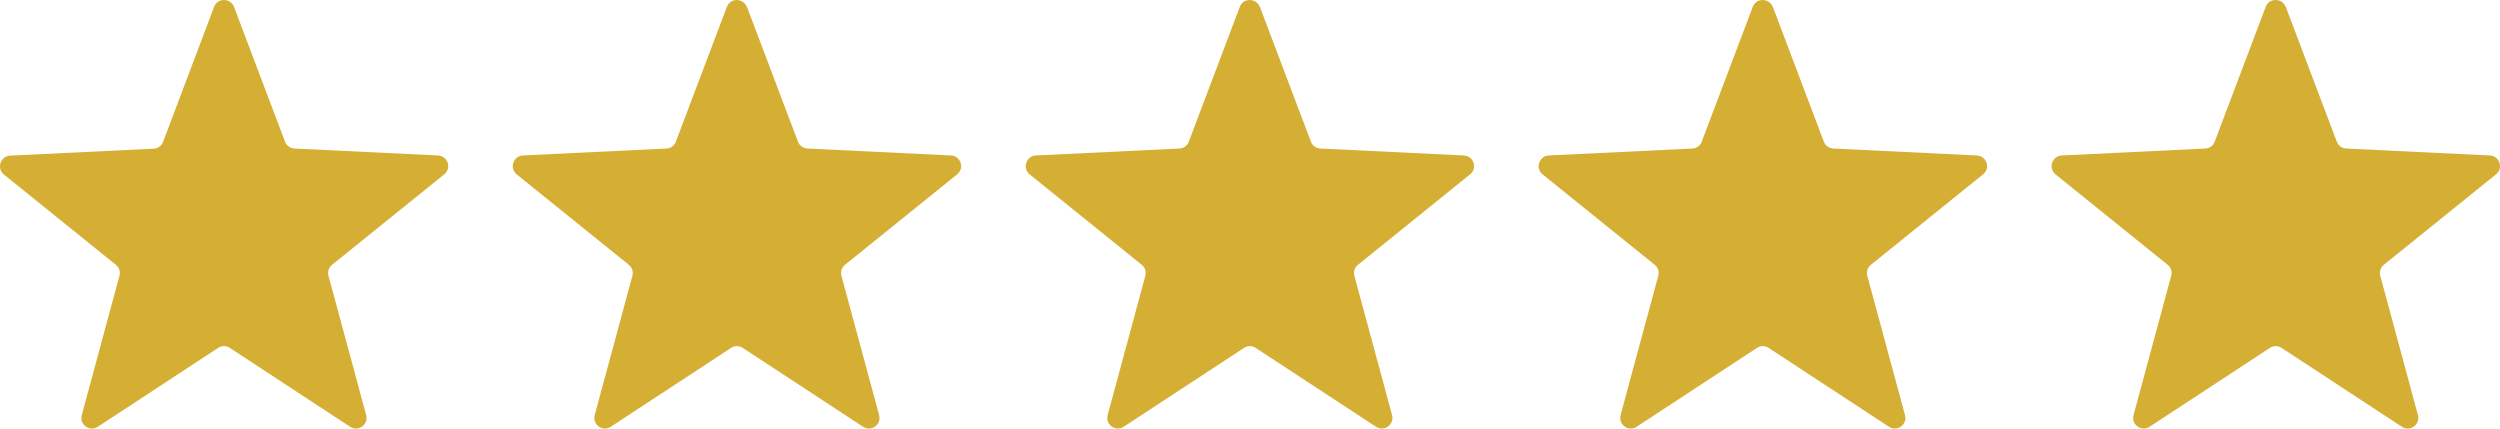
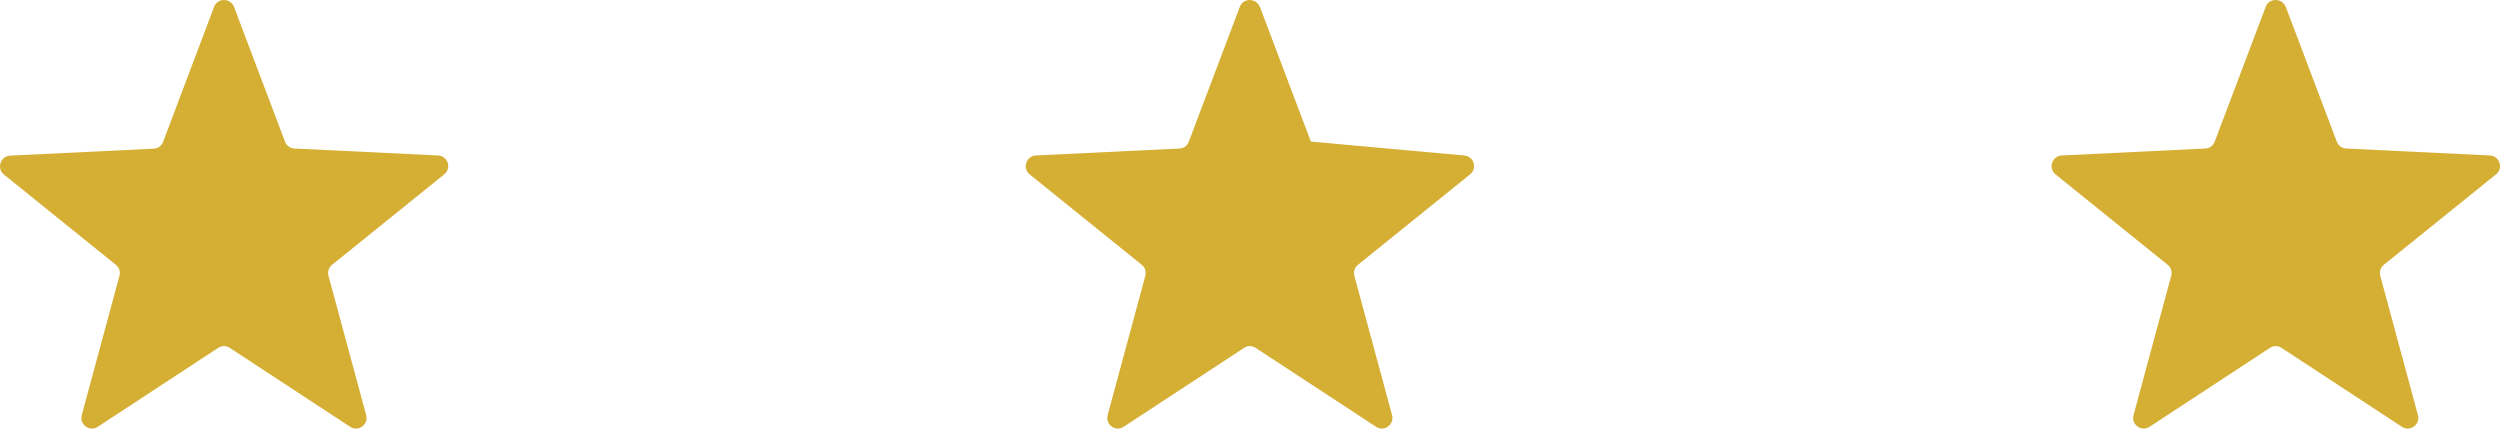
<svg xmlns="http://www.w3.org/2000/svg" width="140" height="24" viewBox="0 0 140 24" fill="none">
  <path fill-rule="evenodd" clip-rule="evenodd" d="M13.105 0.384L15.959 7.928C16.044 8.156 16.243 8.298 16.489 8.317L24.532 8.706C25.081 8.734 25.307 9.426 24.873 9.767L18.596 14.828C18.407 14.98 18.332 15.217 18.398 15.454L20.506 23.245C20.648 23.776 20.061 24.202 19.608 23.899L12.868 19.482C12.67 19.349 12.415 19.349 12.216 19.482L5.477 23.899C5.023 24.202 4.437 23.776 4.579 23.245L6.687 15.454C6.753 15.217 6.677 14.98 6.488 14.828L0.222 9.777C-0.204 9.435 0.023 8.744 0.562 8.715L8.606 8.326C8.851 8.317 9.05 8.165 9.135 7.938L11.989 0.384C12.178 -0.128 12.906 -0.128 13.105 0.384Z" fill="#D5AF34" />
-   <path fill-rule="evenodd" clip-rule="evenodd" d="M41.83 0.384L44.684 7.928C44.769 8.156 44.968 8.298 45.213 8.317L53.257 8.706C53.805 8.734 54.032 9.426 53.597 9.767L47.321 14.828C47.132 14.98 47.057 15.217 47.123 15.454L49.231 23.245C49.372 23.776 48.786 24.202 48.333 23.899L41.593 19.482C41.395 19.349 41.14 19.349 40.941 19.482L34.202 23.899C33.748 24.202 33.162 23.776 33.304 23.245L35.412 15.454C35.478 15.217 35.402 14.98 35.213 14.828L28.937 9.767C28.512 9.426 28.738 8.734 29.277 8.706L37.321 8.317C37.567 8.308 37.765 8.156 37.85 7.928L40.705 0.384C40.894 -0.128 41.622 -0.128 41.82 0.384H41.83Z" fill="#D5AF34" />
-   <path fill-rule="evenodd" clip-rule="evenodd" d="M70.554 0.384L73.409 7.928C73.494 8.156 73.692 8.298 73.938 8.317L81.982 8.706C82.53 8.734 82.757 9.426 82.322 9.767L76.046 14.828C75.857 14.98 75.781 15.217 75.847 15.454L77.955 23.245C78.097 23.776 77.511 24.202 77.057 23.899L70.318 19.482C70.12 19.349 69.864 19.349 69.666 19.482L62.927 23.899C62.473 24.202 61.887 23.776 62.029 23.245L64.136 15.454C64.203 15.217 64.127 14.98 63.938 14.828L57.662 9.767C57.236 9.426 57.463 8.734 58.002 8.706L66.046 8.317C66.291 8.308 66.49 8.156 66.575 7.928L69.43 0.384C69.619 -0.128 70.347 -0.128 70.545 0.384H70.554Z" fill="#D5AF34" />
-   <path fill-rule="evenodd" clip-rule="evenodd" d="M99.279 0.384L102.134 7.928C102.219 8.156 102.417 8.298 102.663 8.317L110.707 8.706C111.255 8.734 111.482 9.426 111.047 9.767L104.771 14.828C104.582 14.98 104.506 15.217 104.572 15.454L106.68 23.245C106.822 23.776 106.236 24.202 105.782 23.899L99.043 19.482C98.844 19.349 98.589 19.349 98.391 19.482L91.651 23.899C91.198 24.202 90.612 23.776 90.753 23.245L92.861 15.454C92.927 15.217 92.852 14.98 92.663 14.828L86.387 9.767C85.961 9.426 86.188 8.734 86.727 8.706L94.771 8.317C95.016 8.308 95.215 8.156 95.3 7.928L98.154 0.384C98.343 -0.128 99.071 -0.128 99.27 0.384H99.279Z" fill="#D5AF34" />
+   <path fill-rule="evenodd" clip-rule="evenodd" d="M70.554 0.384L73.409 7.928L81.982 8.706C82.53 8.734 82.757 9.426 82.322 9.767L76.046 14.828C75.857 14.98 75.781 15.217 75.847 15.454L77.955 23.245C78.097 23.776 77.511 24.202 77.057 23.899L70.318 19.482C70.12 19.349 69.864 19.349 69.666 19.482L62.927 23.899C62.473 24.202 61.887 23.776 62.029 23.245L64.136 15.454C64.203 15.217 64.127 14.98 63.938 14.828L57.662 9.767C57.236 9.426 57.463 8.734 58.002 8.706L66.046 8.317C66.291 8.308 66.49 8.156 66.575 7.928L69.43 0.384C69.619 -0.128 70.347 -0.128 70.545 0.384H70.554Z" fill="#D5AF34" />
  <path fill-rule="evenodd" clip-rule="evenodd" d="M128.004 0.384L130.858 7.928C130.944 8.156 131.142 8.298 131.388 8.317L139.432 8.706C139.98 8.734 140.207 9.426 139.772 9.767L133.496 14.828C133.307 14.98 133.231 15.217 133.297 15.454L135.405 23.245C135.547 23.776 134.961 24.202 134.507 23.899L127.768 19.482C127.569 19.349 127.314 19.349 127.115 19.482L120.376 23.899C119.922 24.202 119.336 23.776 119.478 23.245L121.586 15.454C121.652 15.217 121.577 14.98 121.388 14.828L115.111 9.767C114.686 9.426 114.913 8.734 115.452 8.706L123.495 8.317C123.741 8.308 123.94 8.156 124.025 7.928L126.879 0.384C127.068 -0.128 127.796 -0.128 127.995 0.384H128.004Z" fill="#D5AF34" />
</svg>